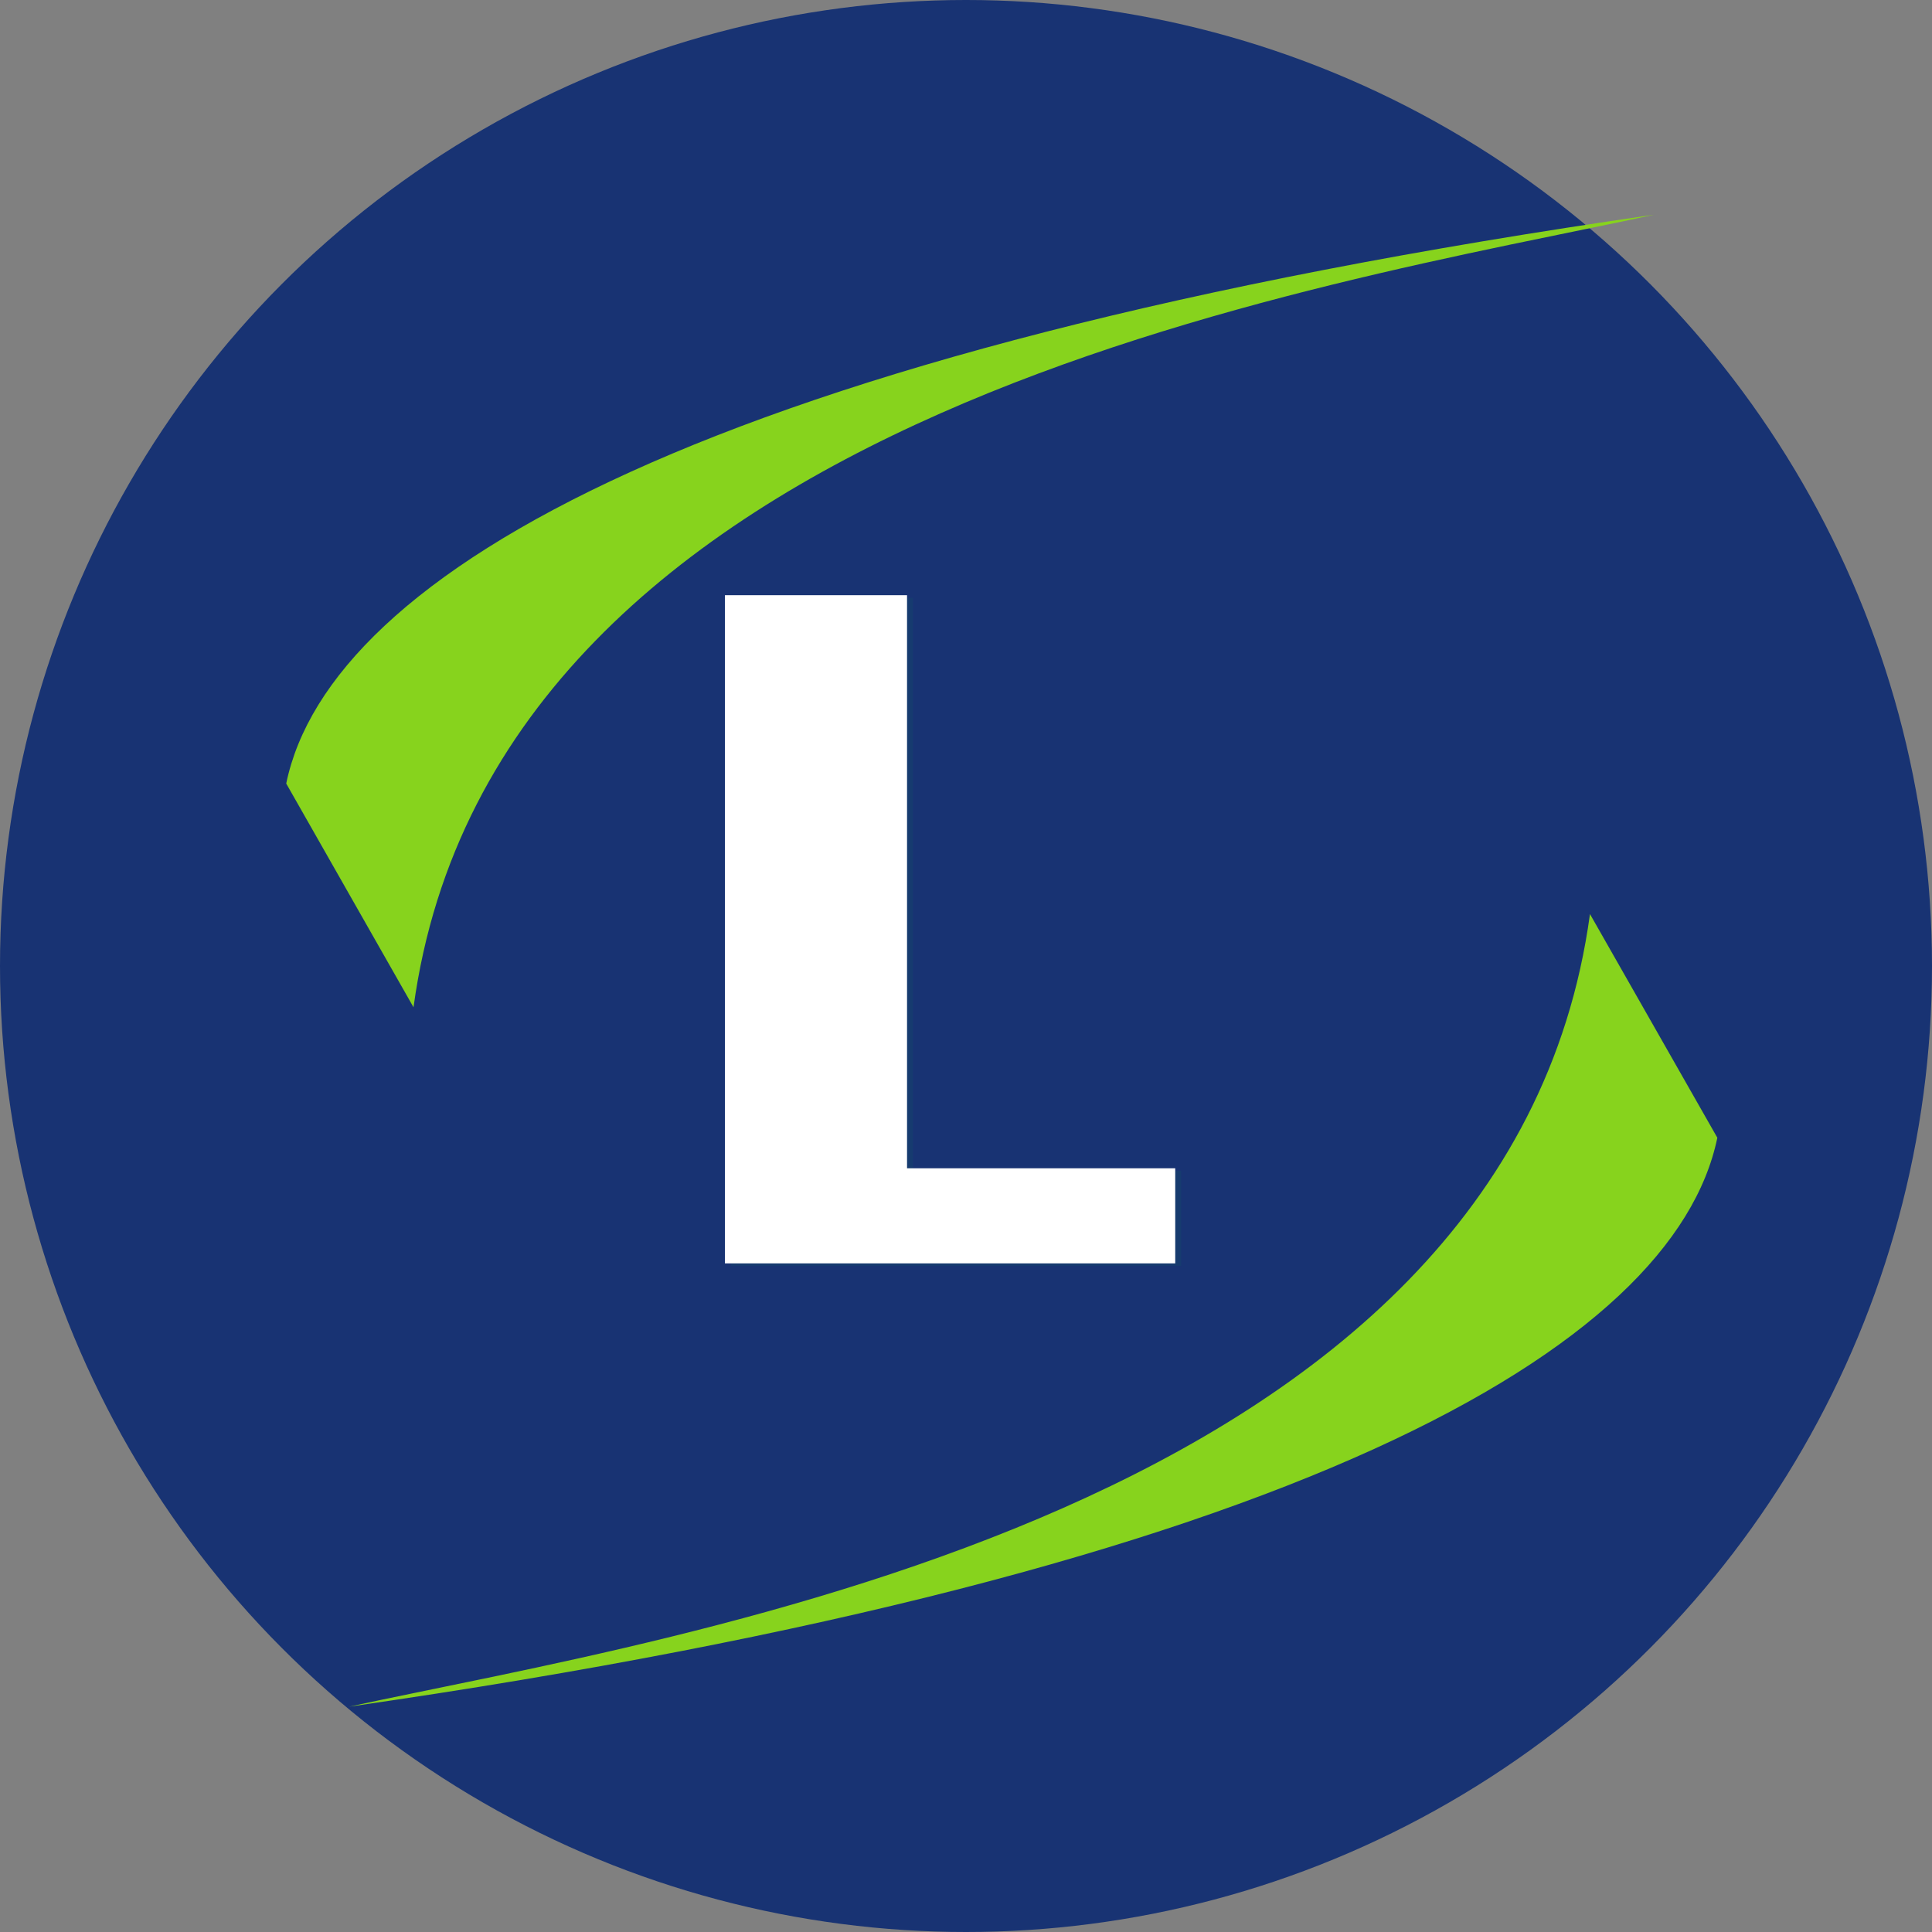
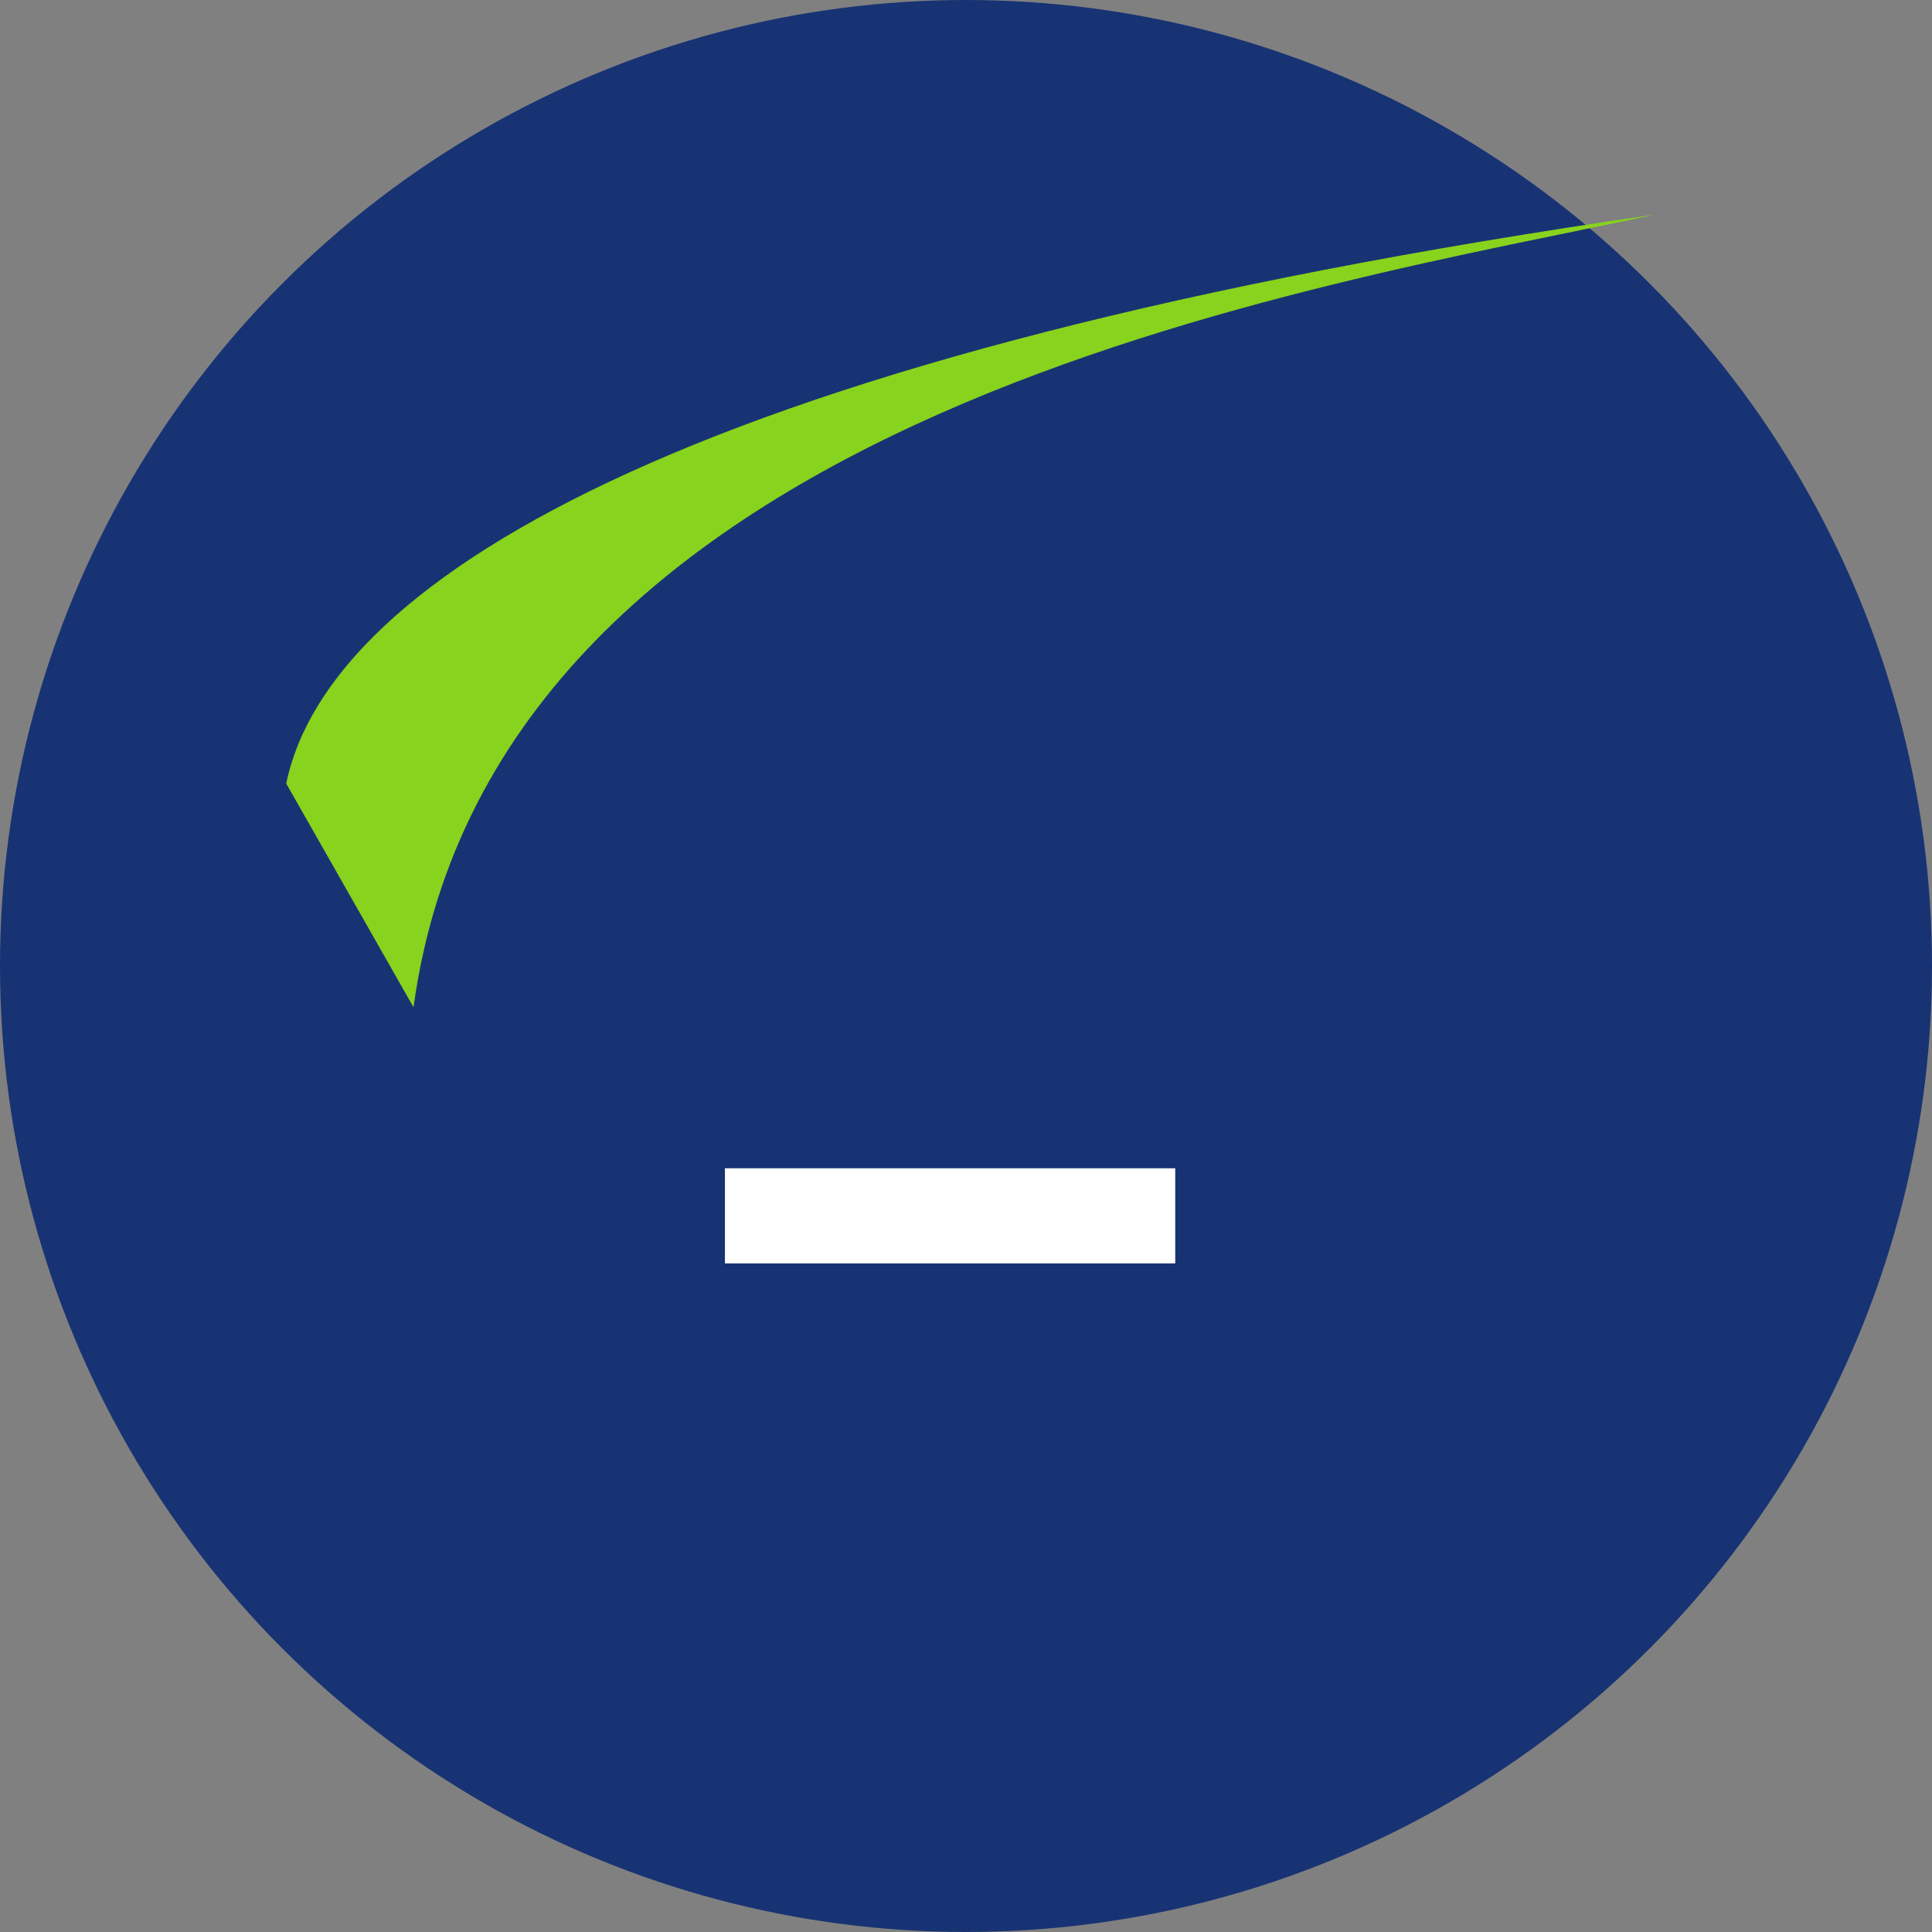
<svg xmlns="http://www.w3.org/2000/svg" width="27" height="27" viewBox="0 0 27 27" fill="none">
  <rect x="0" y="0" width="27" height="27" fill="#808080" stroke="none" />
  <circle cx="13.5" cy="13.5" r="13.5" fill="#183373" />
-   <path d="M12.76 16.363V8.354H10.215V17.692H16.508V16.363H12.76Z" fill="#163B6F" />
  <path d="M5.779 14.077C6.919 5.708 18.491 4.006 23.119 3C9.837 4.912 4.603 8.032 4 10.95L5.779 14.077Z" fill="#87D31D" />
-   <path d="M22.22 12.774C21.08 21.144 9.509 22.845 4.879 23.851C18.163 21.939 23.396 18.82 24 15.9L22.22 12.774Z" fill="#87D31D" />
-   <path d="M12.676 16.327V8.318H10.131V17.656H16.424V16.327H12.676Z" fill="white" />
+   <path d="M12.676 16.327H10.131V17.656H16.424V16.327H12.676Z" fill="white" />
</svg>